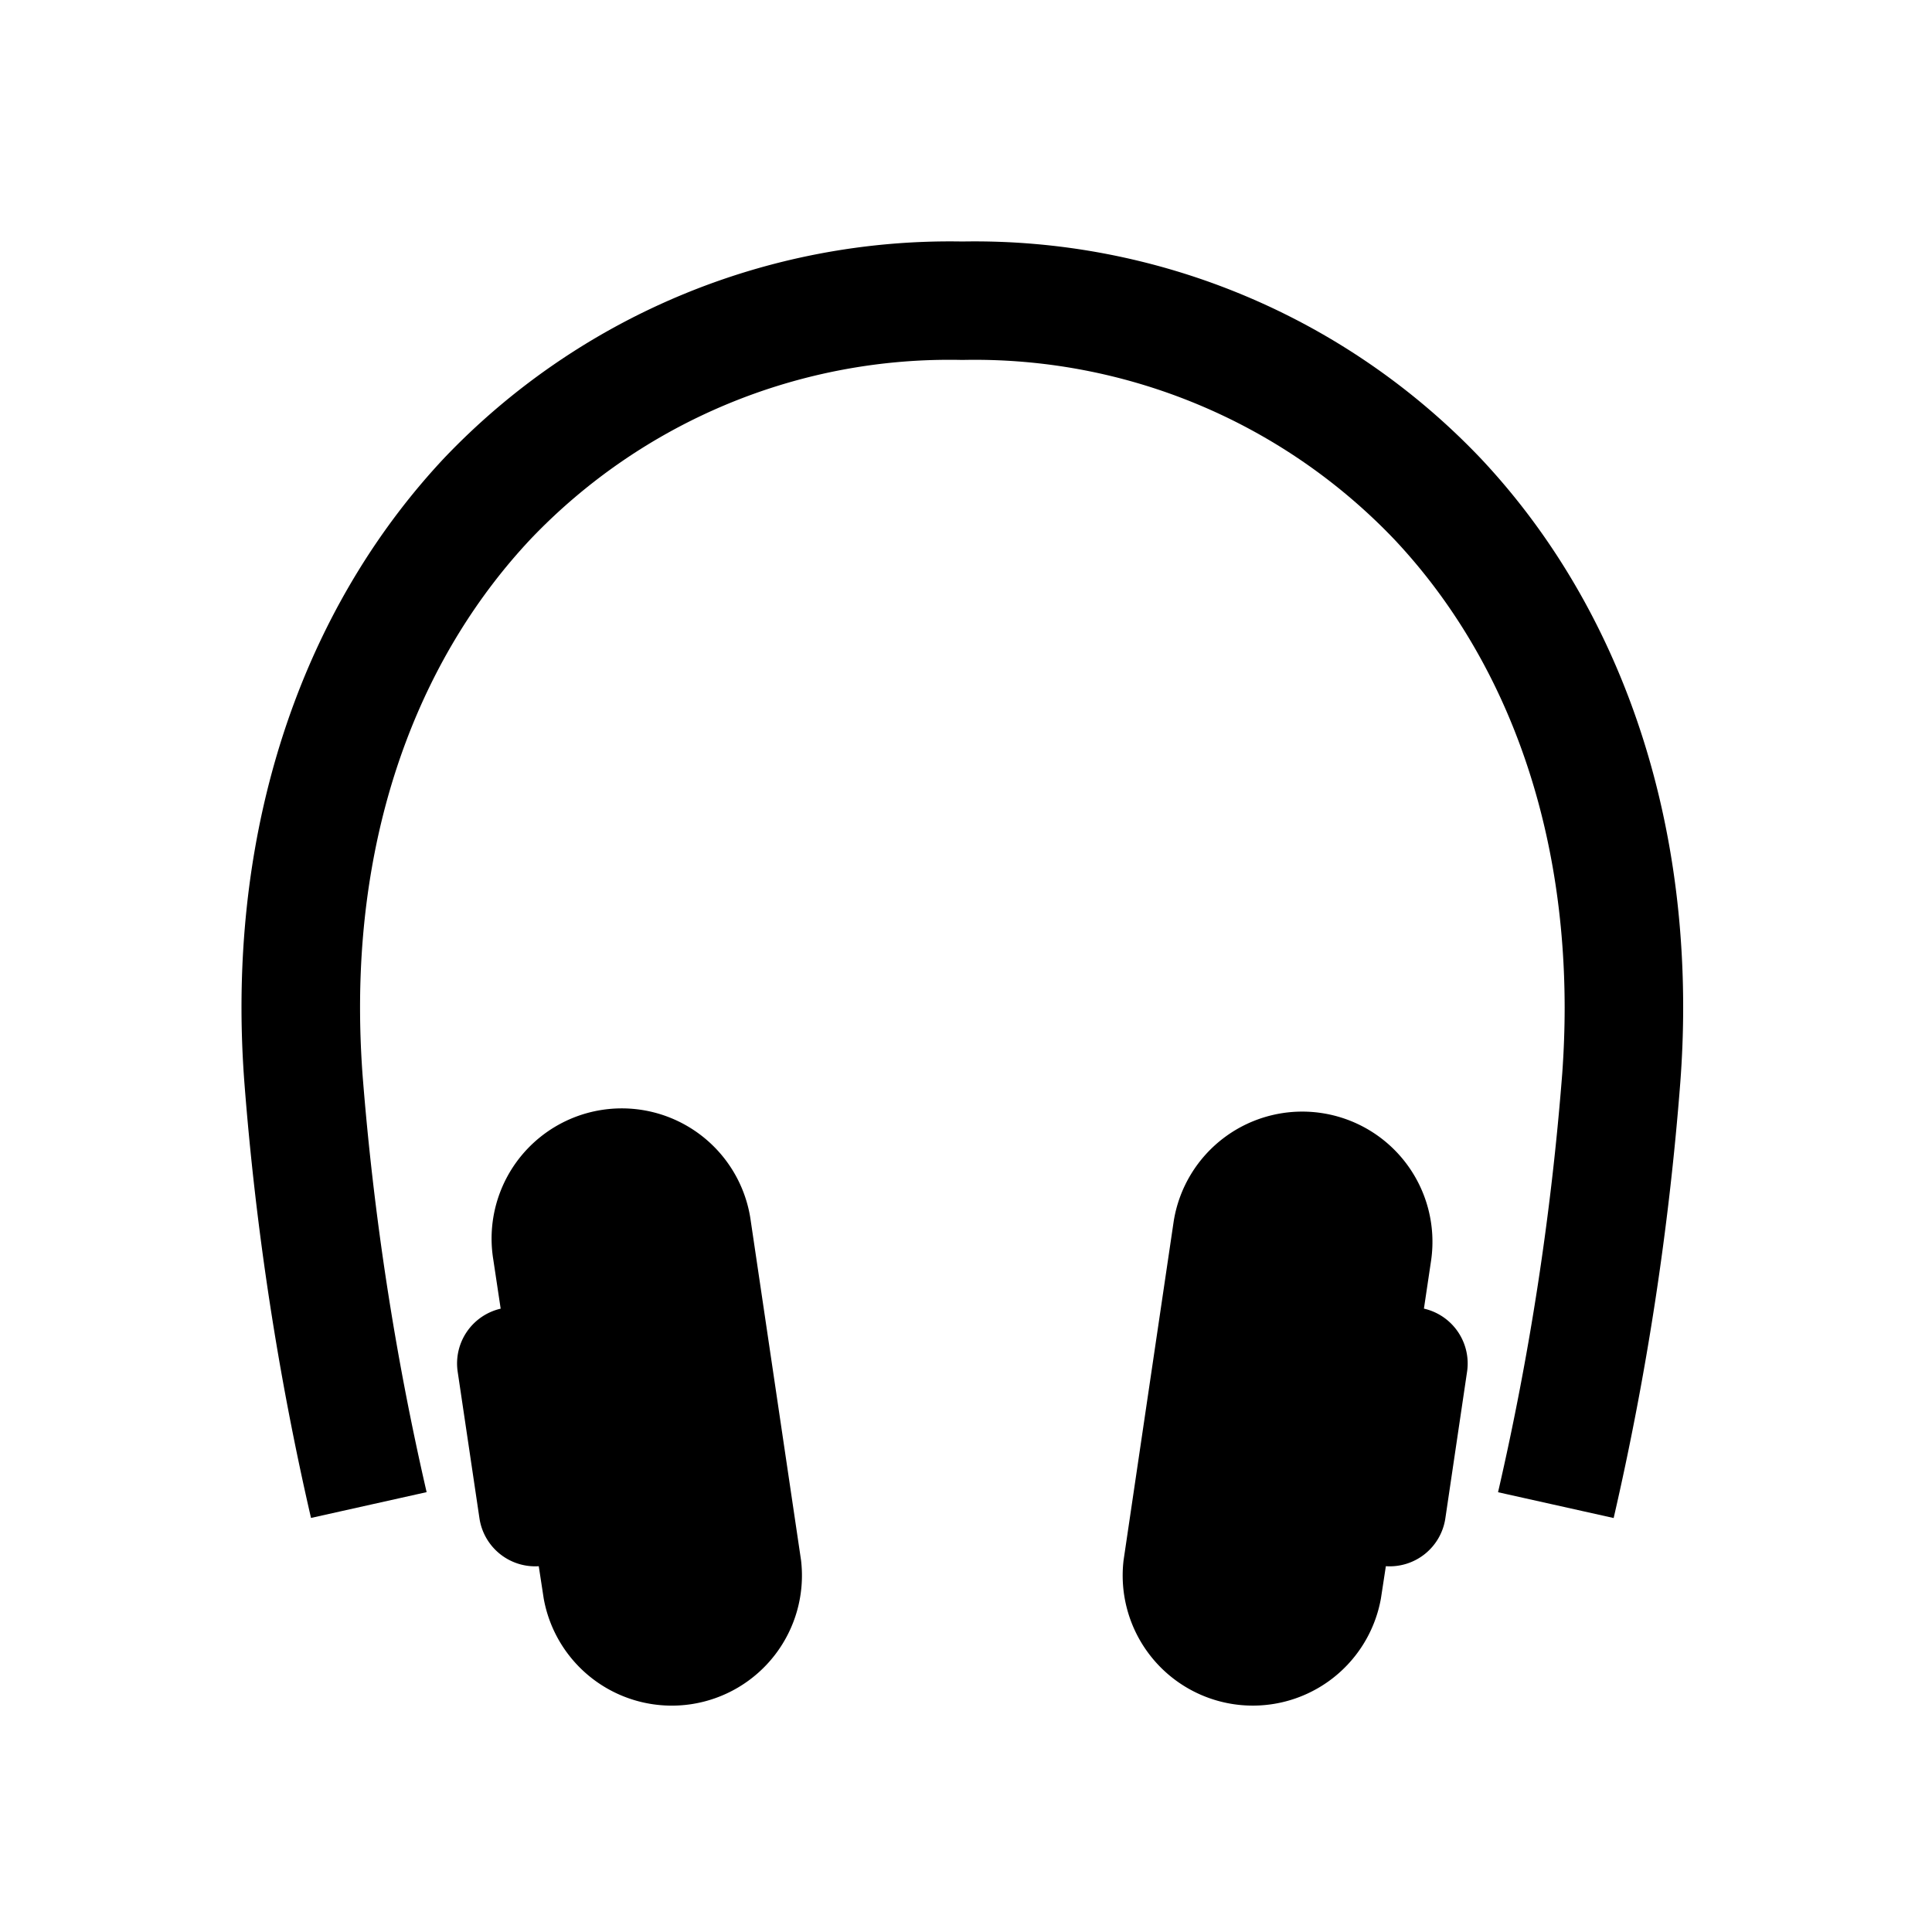
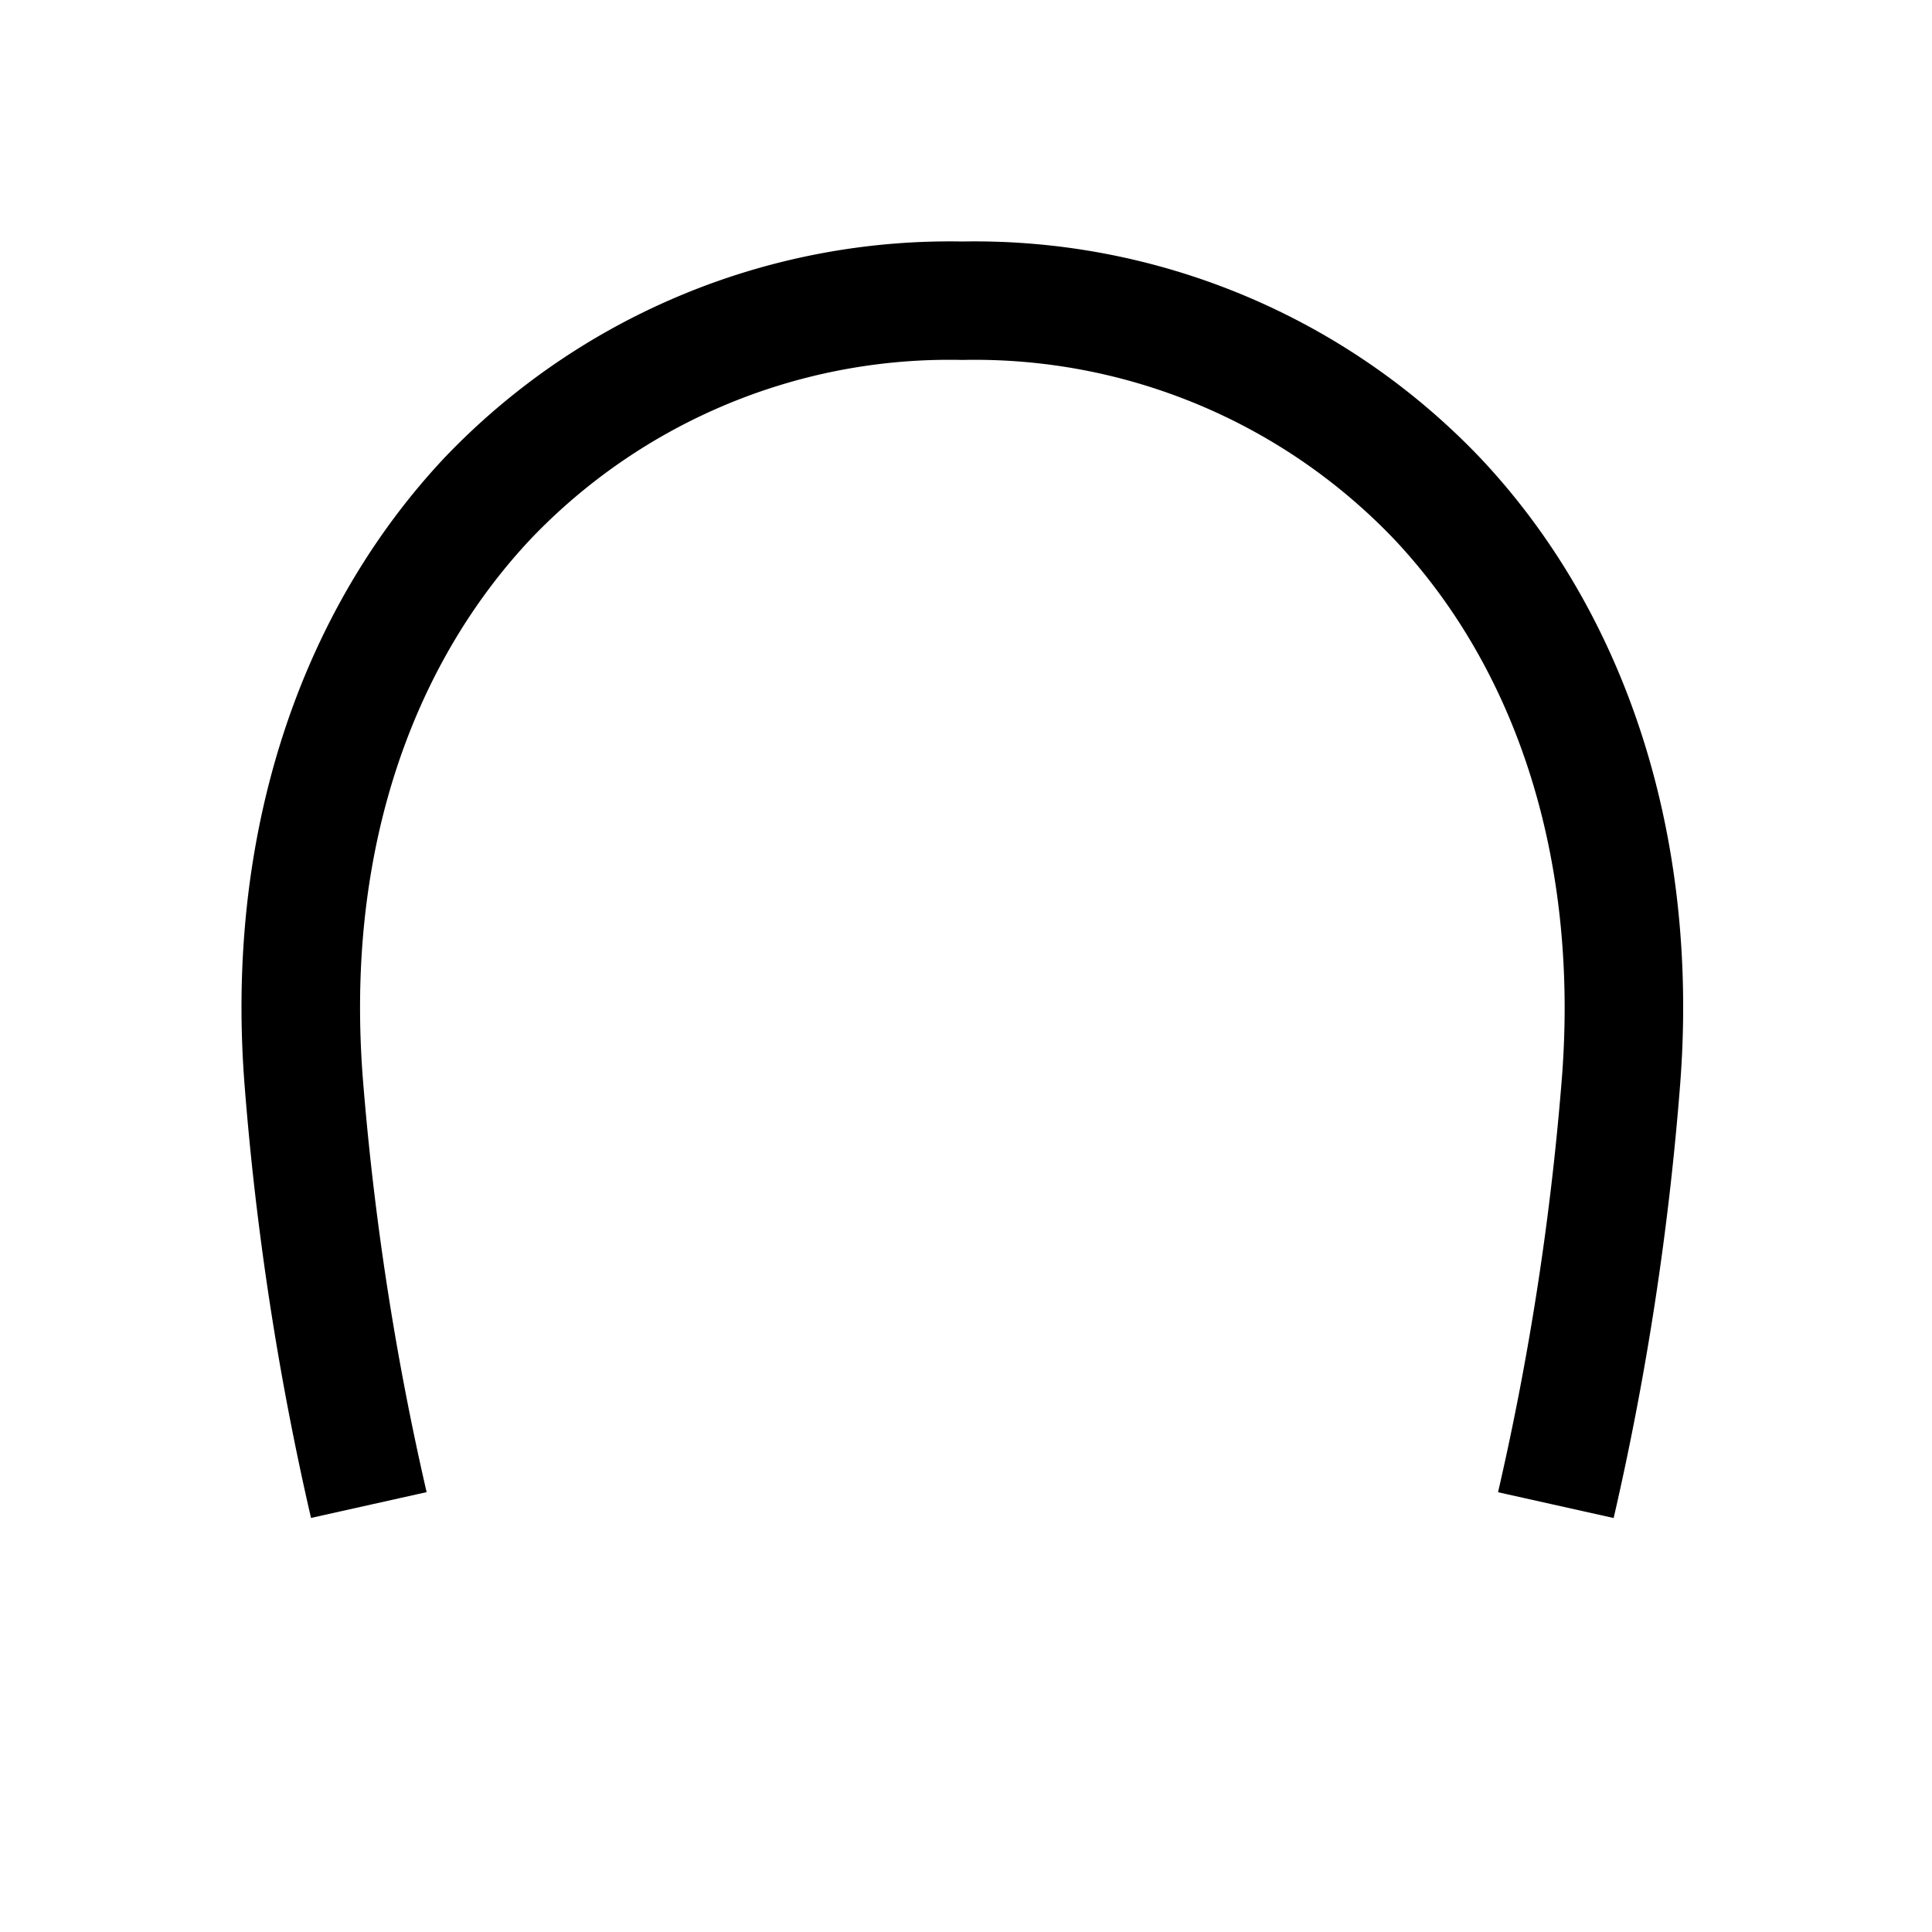
<svg xmlns="http://www.w3.org/2000/svg" width="88" height="88">
  <defs>
    <clipPath id="a">
      <path data-name="長方形 5" transform="translate(423 332)" fill="#e3e3e3" d="M0 0h88v88H0z" />
    </clipPath>
  </defs>
  <g transform="translate(-423 -332)" clip-path="url(#a)">
    <g data-name="レイヤー 2">
      <g data-name="2">
-         <path data-name="パス 5" d="M457.2 387.638a5.93 5.93 0 10-11.73 1.741l.335 2.229a2.561 2.561 0 00-1.959 2.867l.994 6.691a2.566 2.566 0 002.7 2.173l.225 1.471a5.928 5.928 0 0011.723-1.732z" />
-         <path data-name="パス 6" d="M487.858 391.606l.332-2.228a5.93 5.93 0 00-11.731-1.741l-2.283 15.44a5.928 5.928 0 0011.723 1.732l.225-1.471a2.562 2.562 0 002.709-2.174l.991-6.691a2.562 2.562 0 00-1.966-2.867z" />
        <path data-name="パス 7" d="M490.431 352.864A31.816 31.816 0 00466.832 343a31.816 31.816 0 00-23.6 9.864C437.385 359.1 434 367.848 434 377.886q0 1.682.131 3.42a134.447 134.447 0 003.035 19.834l5.266-1.175a129.794 129.794 0 01-2.922-19.06q-.11-1.536-.11-3.022c0-8.844 2.937-16.183 7.768-21.327a26.351 26.351 0 0119.664-8.161 26.409 26.409 0 0119.668 8.164c4.843 5.137 7.759 12.483 7.768 21.327q0 1.485-.111 3.023a129.621 129.621 0 01-2.923 19.06l5.266 1.175a134.358 134.358 0 003.035-19.834q.131-1.736.131-3.42c.003-10.042-3.366-18.796-9.235-25.026z" />
      </g>
    </g>
  </g>
</svg>